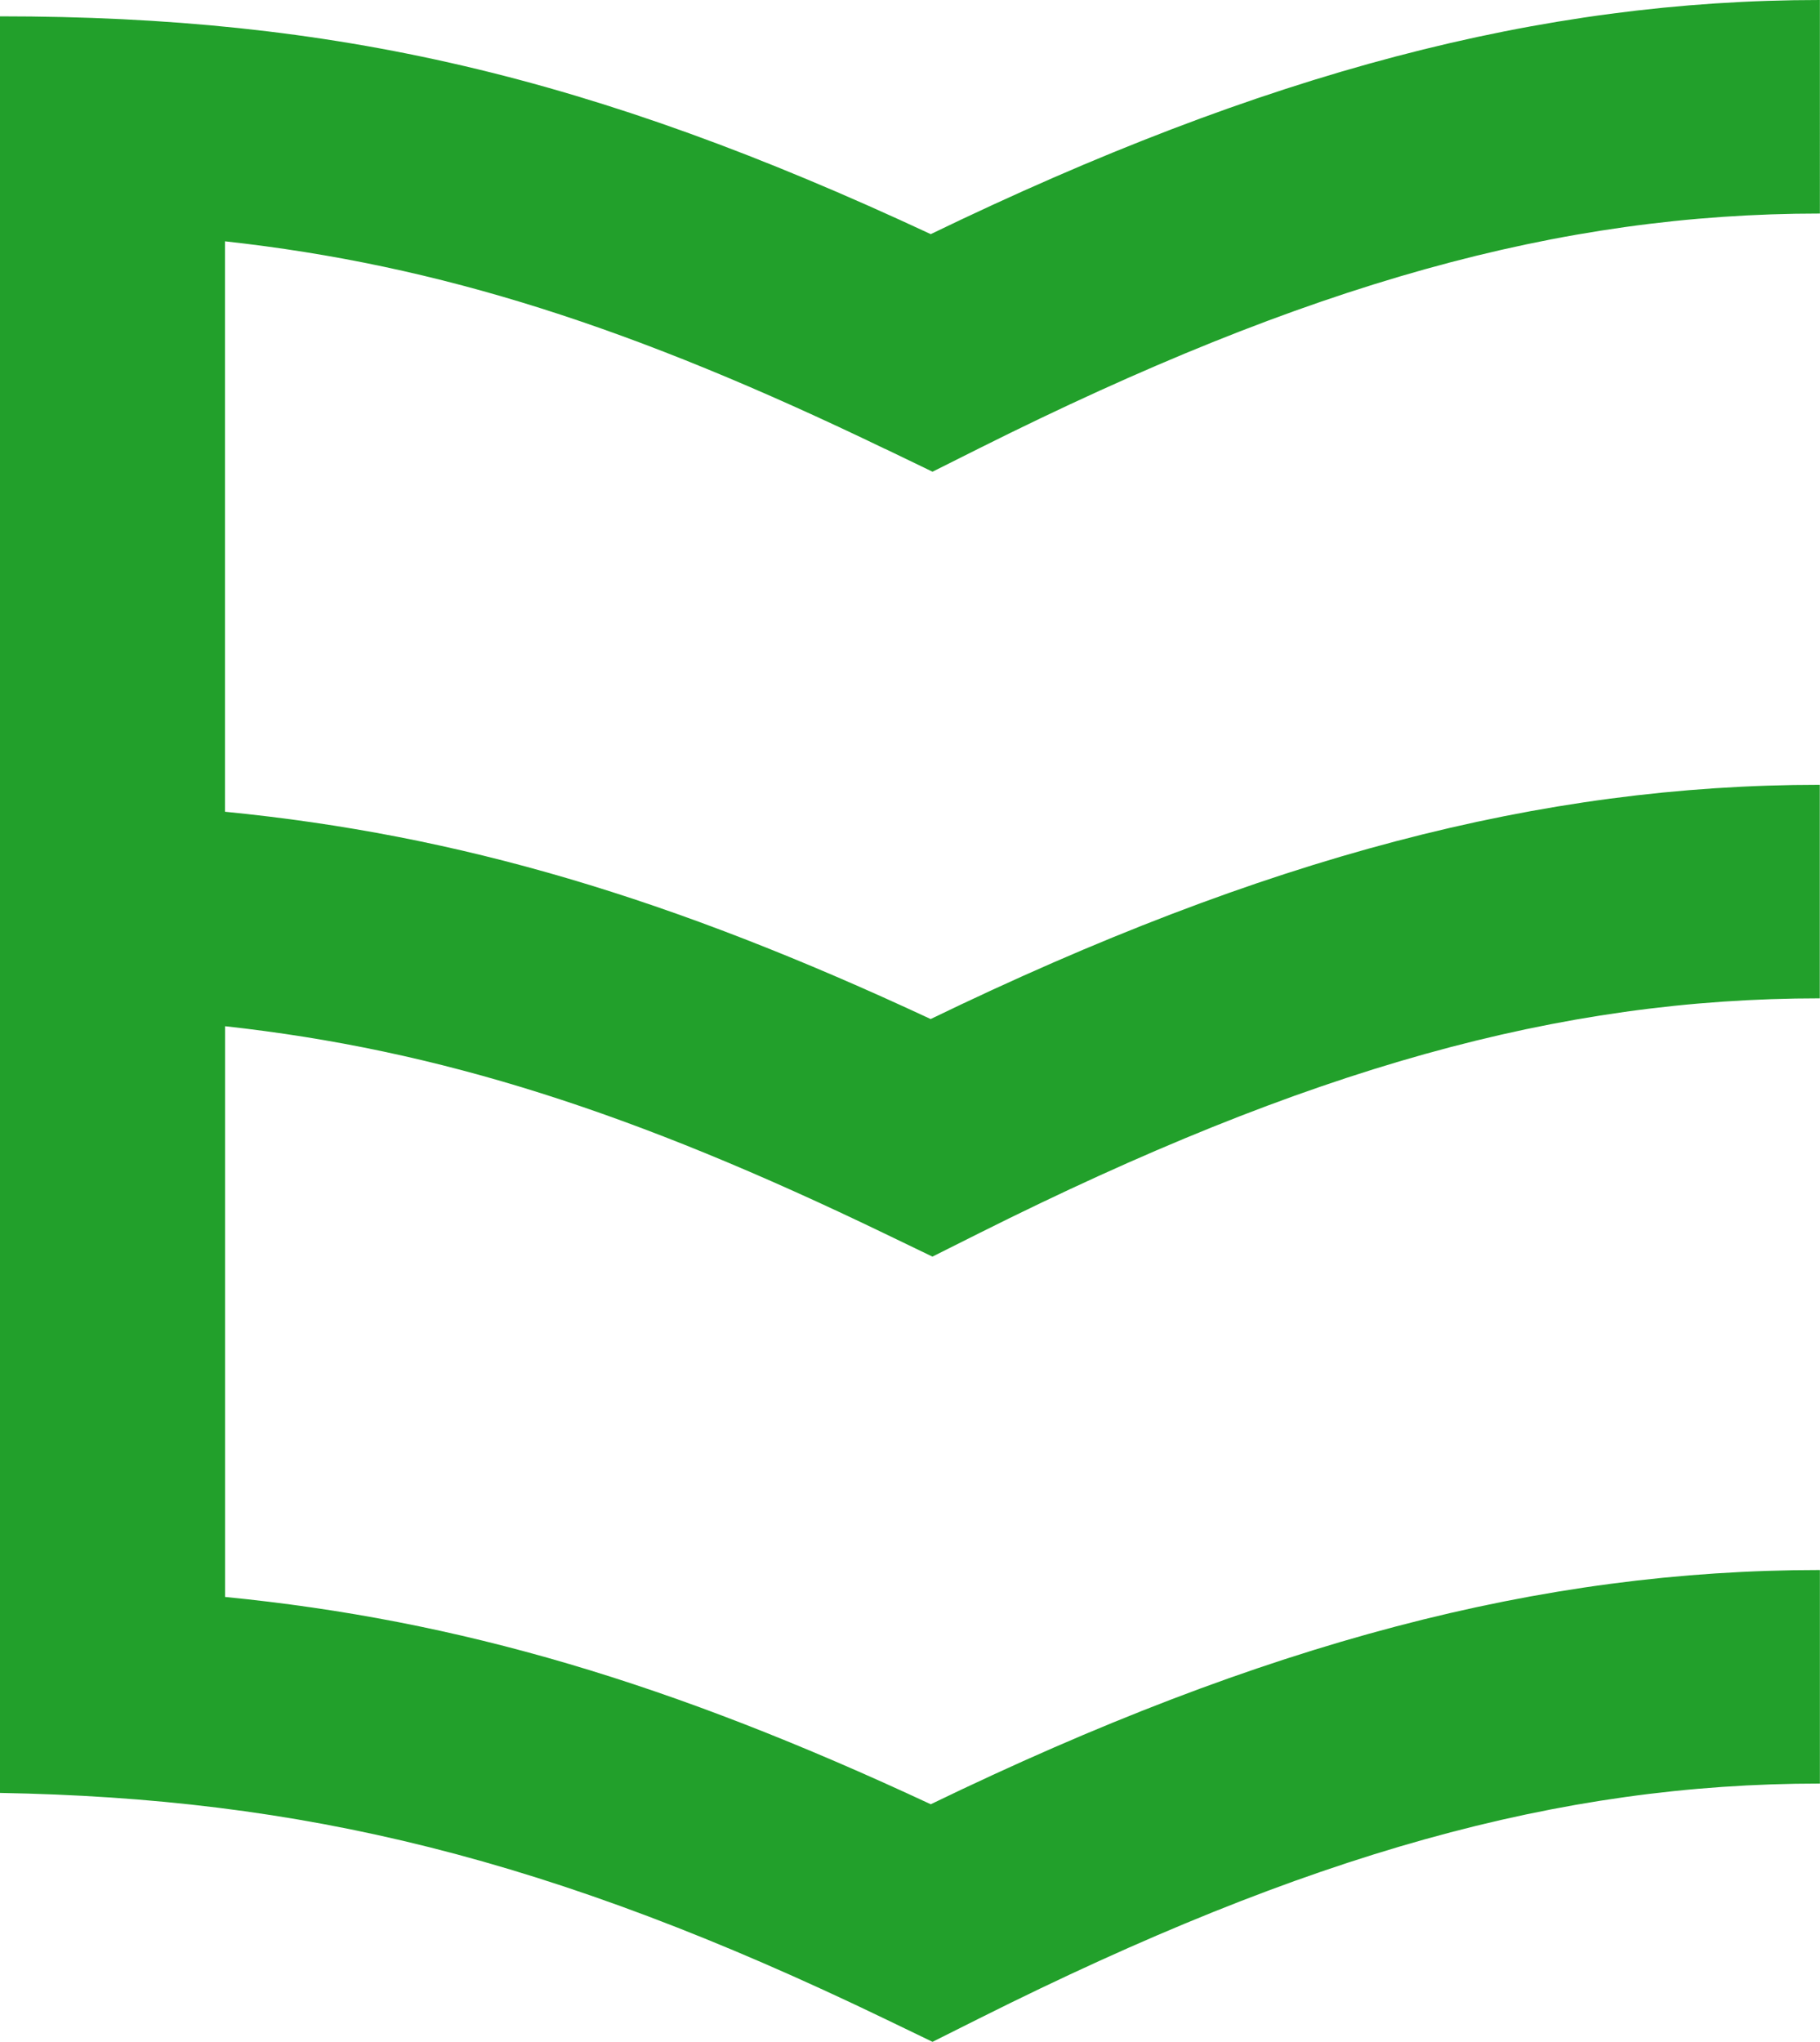
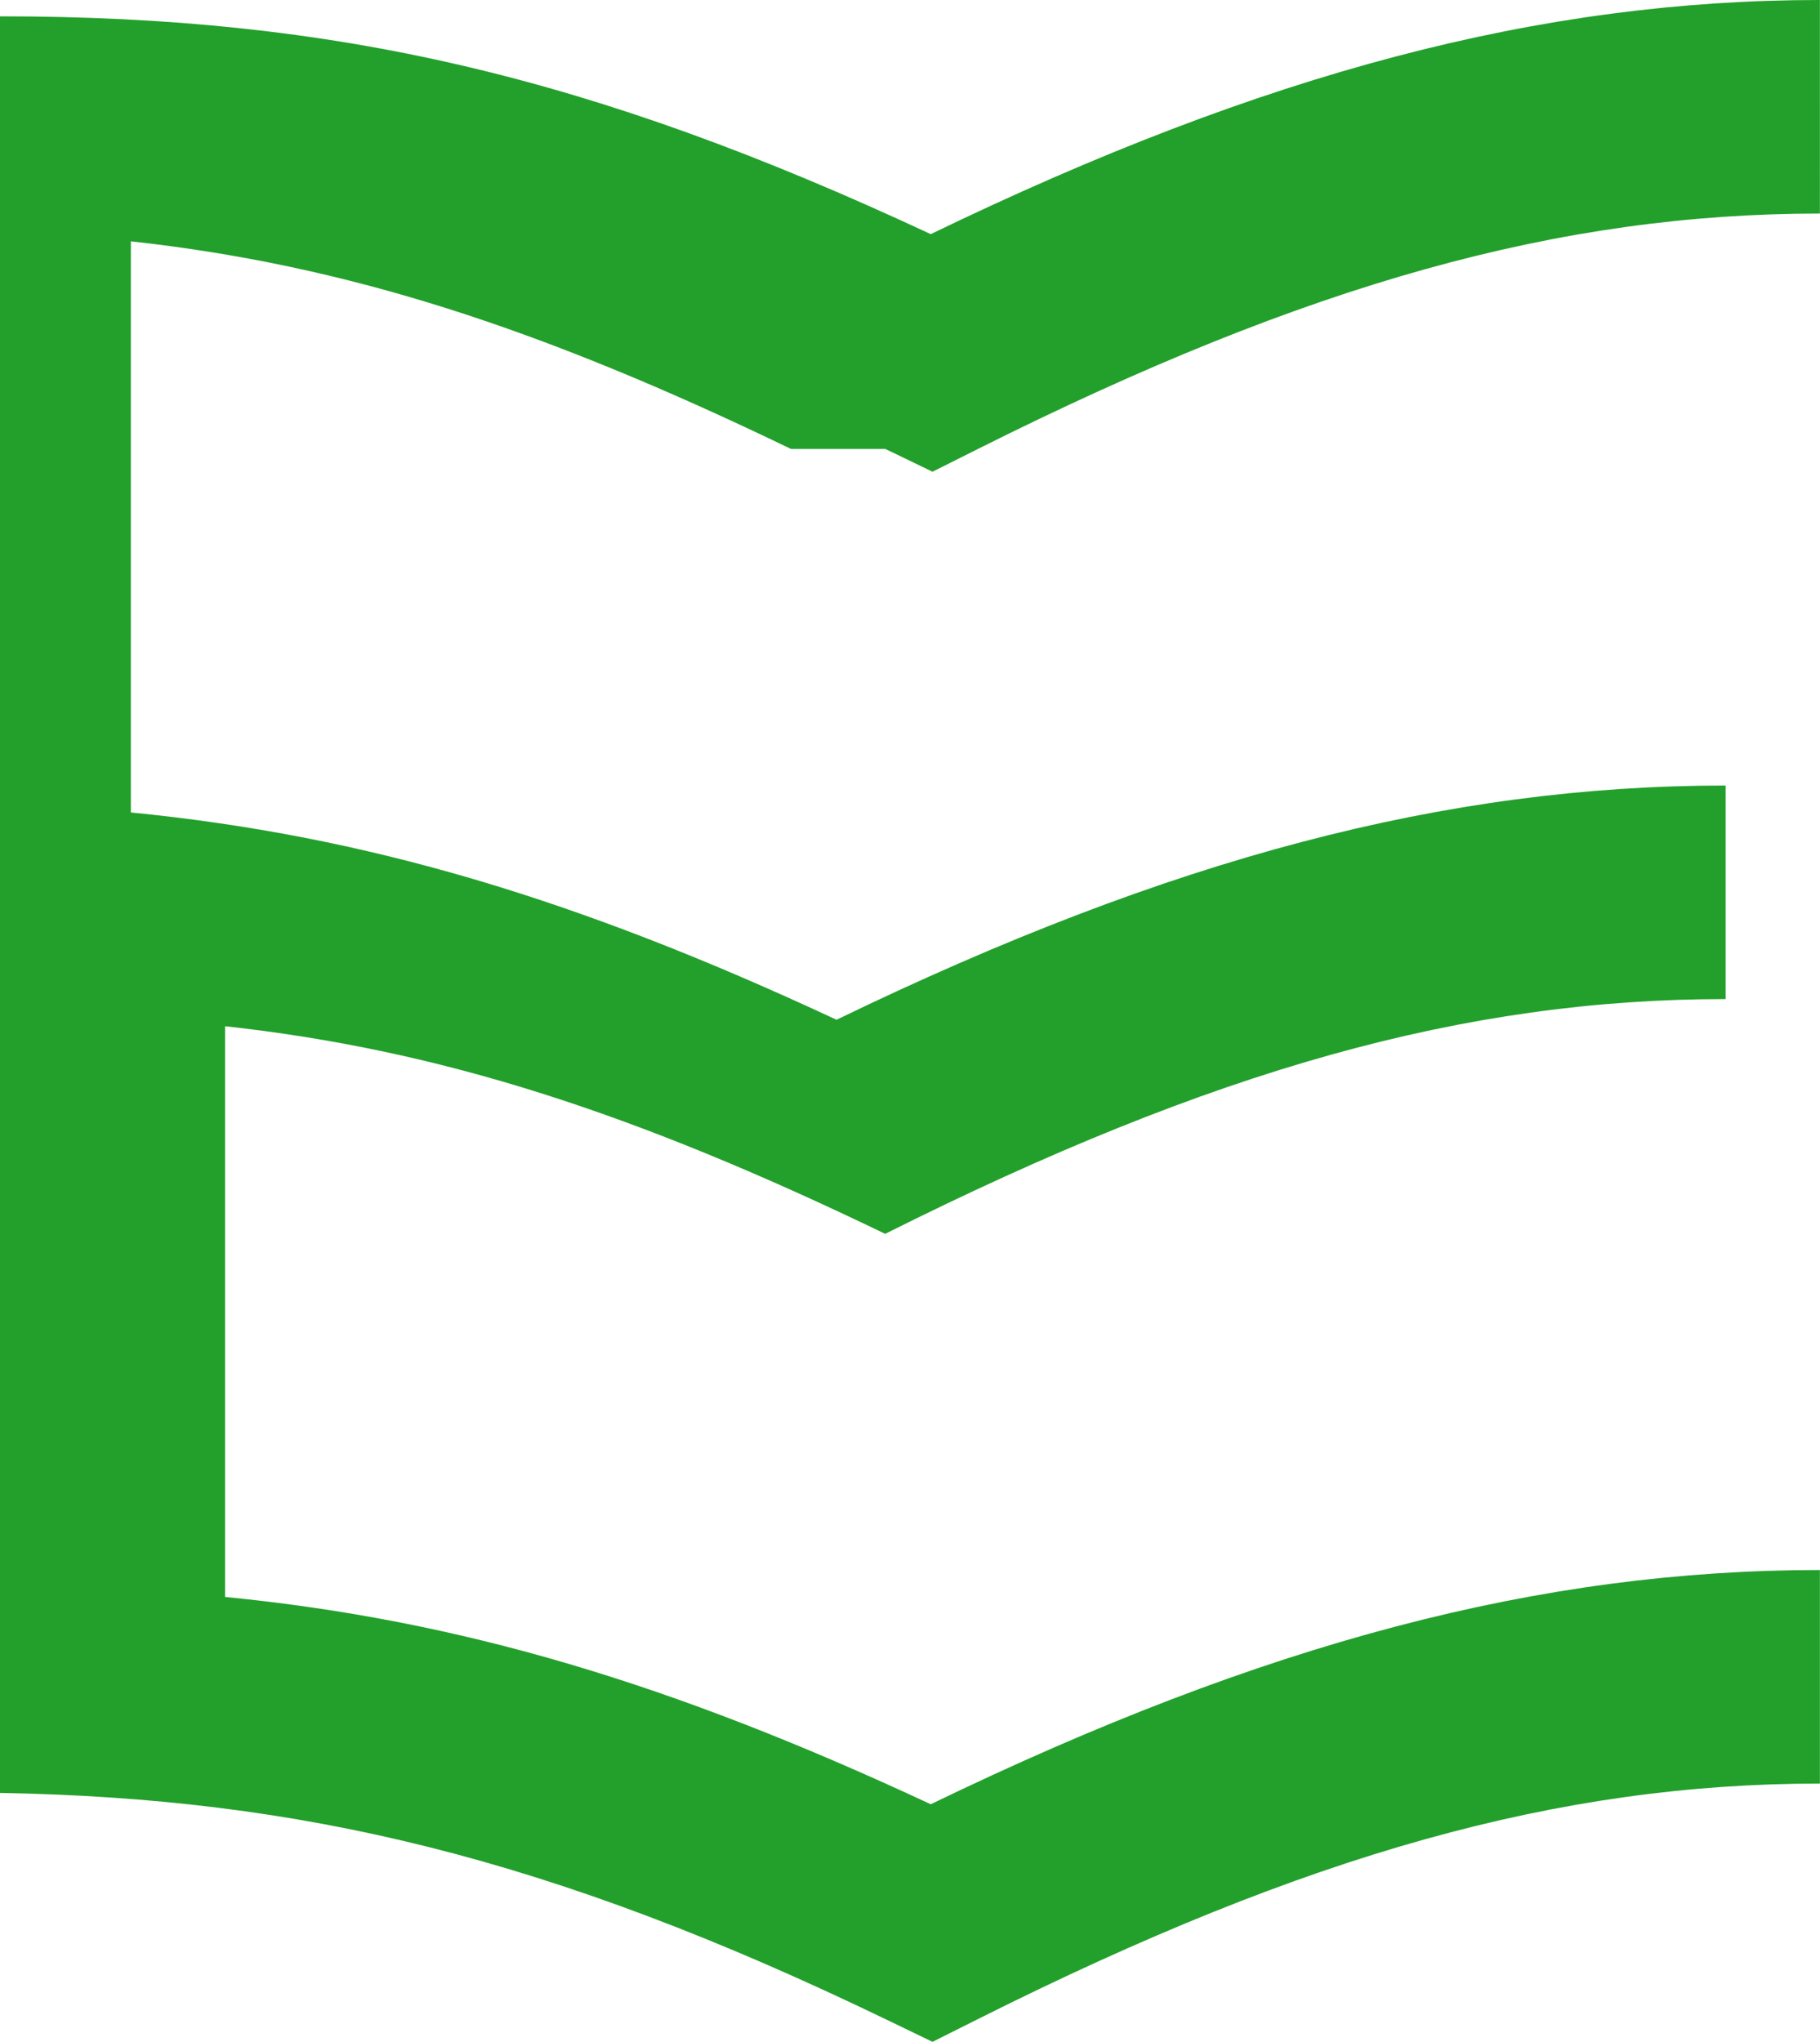
<svg xmlns="http://www.w3.org/2000/svg" id="b" viewBox="0 0 174.97 196.31">
  <defs>
    <style>.d{fill:#22a02b;stroke-width:0px;}</style>
  </defs>
  <g id="c">
-     <path class="d" d="m85.11,43.16l4.54,2.19,4.51-2.26c31.58-15.81,55.74-22.56,80.8-22.56V0c-26.83,0-53.37,6.97-85.48,22.51C56.88,7.3,32.17,1.57,0,1.57v170.8c28.94.51,52.88,6.19,85.11,21.74l4.54,2.19,4.51-2.26c31.58-15.82,55.74-22.57,80.8-22.57v-20.53c-26.83,0-53.37,6.97-85.48,22.52-24.94-11.64-45.27-17.71-67.84-19.93v-54.87c20.7,2.28,39.28,8.29,63.46,19.96l4.54,2.19,4.51-2.26c31.58-15.82,55.74-22.57,80.8-22.57v-20.53c-26.83,0-53.37,6.97-85.48,22.52-24.94-11.64-45.27-17.71-67.84-19.93V23.2c20.7,2.28,39.28,8.29,63.46,19.96Z" />
+     <path class="d" d="m85.11,43.16l4.54,2.19,4.51-2.26c31.58-15.81,55.74-22.56,80.8-22.56V0c-26.83,0-53.37,6.97-85.48,22.51C56.88,7.3,32.17,1.57,0,1.57v170.8c28.94.51,52.88,6.19,85.11,21.74l4.54,2.19,4.51-2.26c31.58-15.82,55.74-22.57,80.8-22.57v-20.53c-26.83,0-53.37,6.97-85.48,22.52-24.94-11.64-45.27-17.71-67.84-19.93v-54.87c20.7,2.28,39.28,8.29,63.46,19.96c31.58-15.82,55.74-22.57,80.8-22.57v-20.53c-26.83,0-53.37,6.97-85.48,22.52-24.94-11.64-45.27-17.71-67.84-19.93V23.2c20.7,2.28,39.28,8.29,63.46,19.96Z" />
  </g>
</svg>